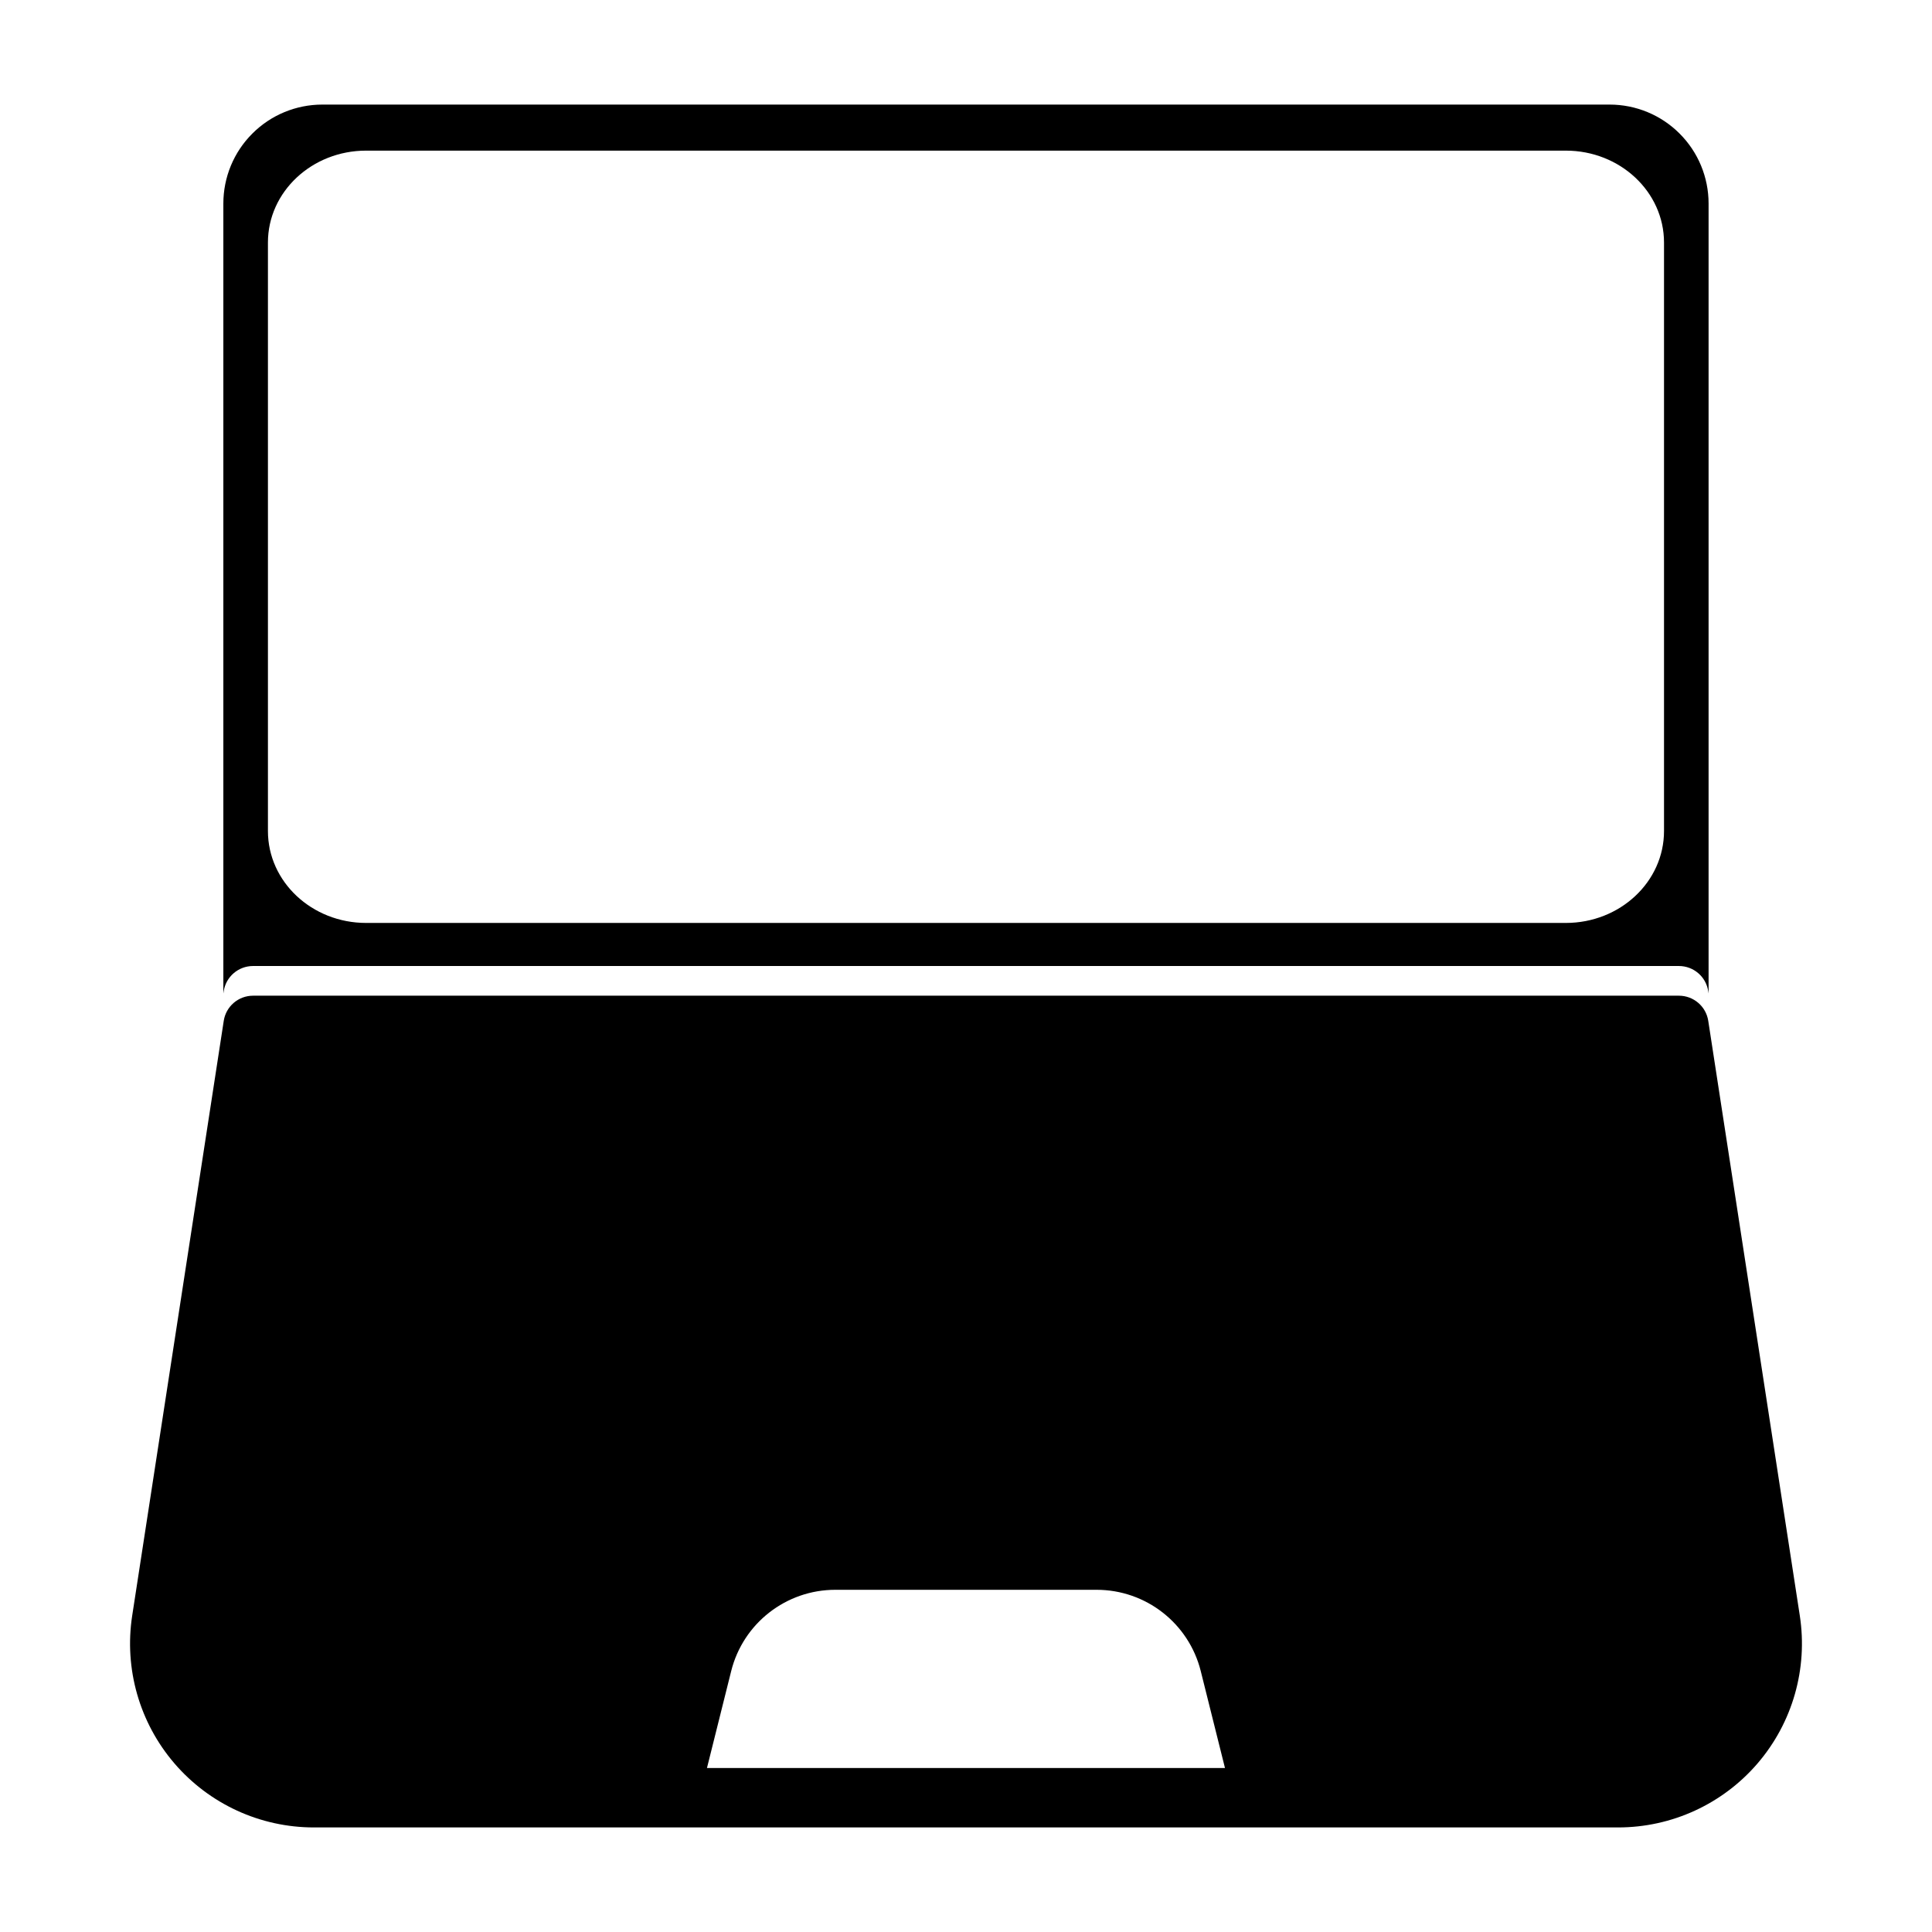
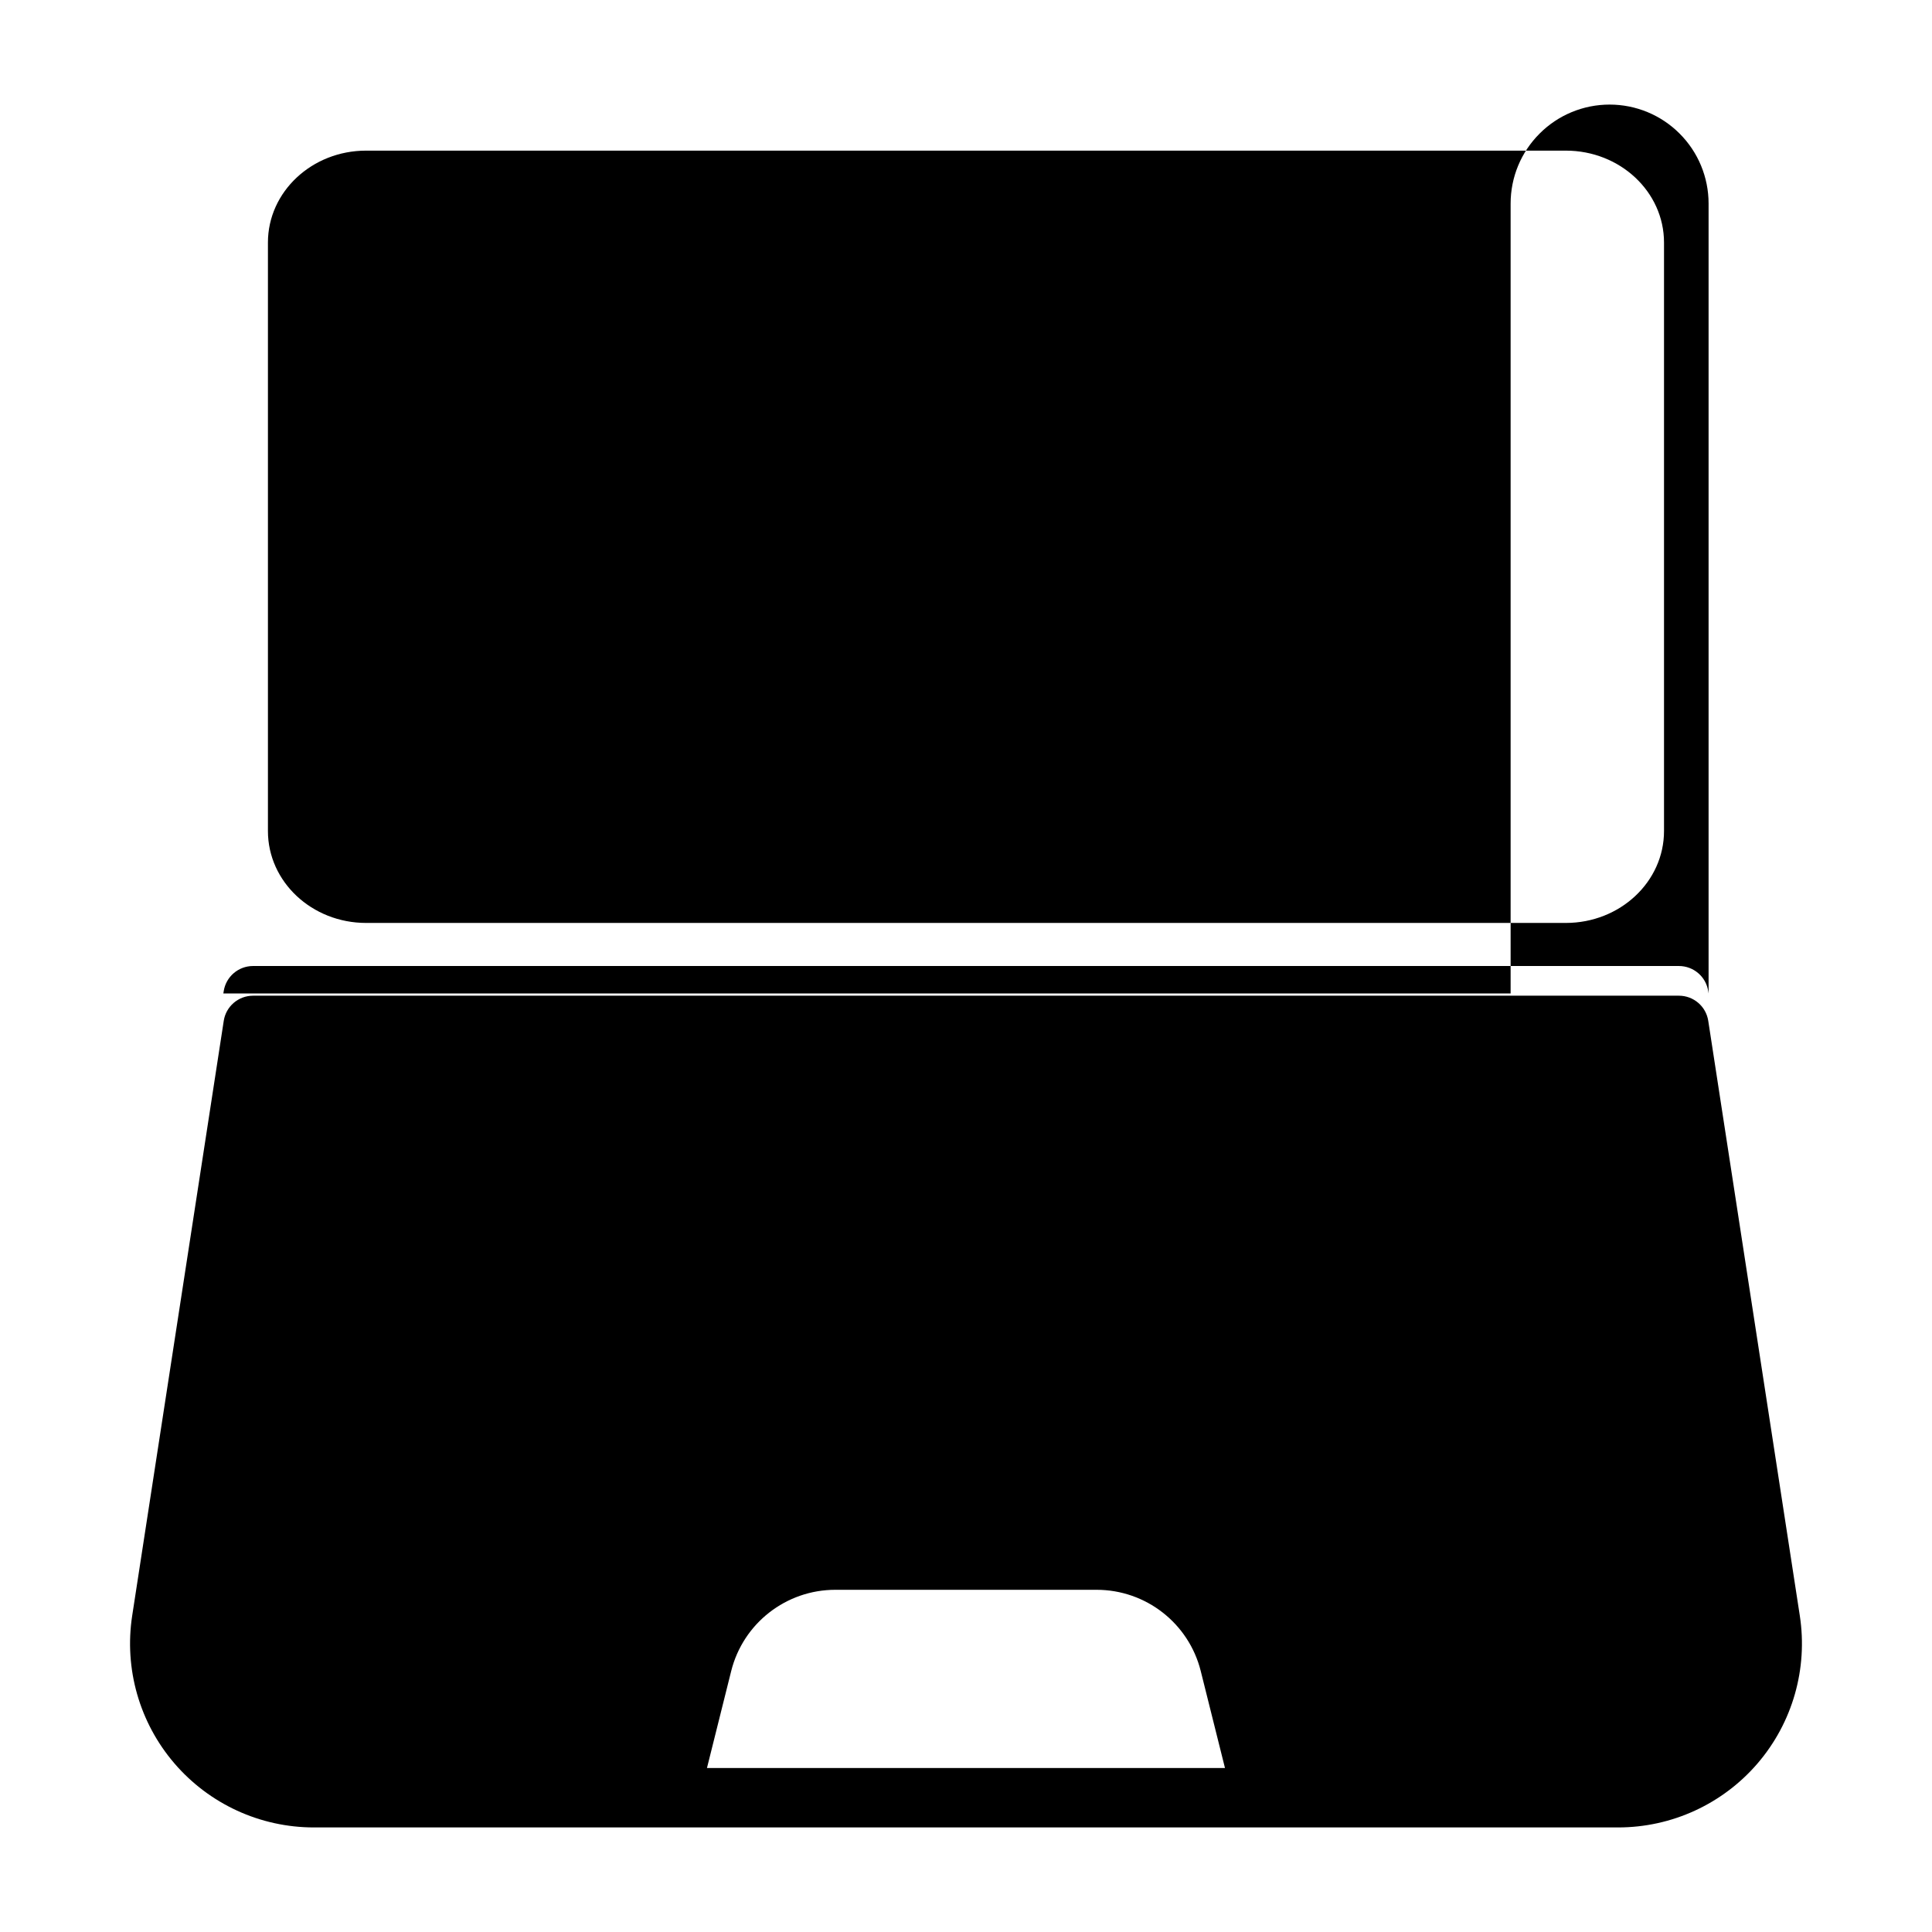
<svg xmlns="http://www.w3.org/2000/svg" fill="#000000" width="800px" height="800px" version="1.1" viewBox="144 144 512 512">
-   <path d="m227.18 628.29h345.64c14.219 0 27.711-6.203 36.969-16.988 9.258-10.785 13.336-25.082 11.18-39.125-9.305-60.426-24.262-157.63-24.262-157.63-0.582-3.84-3.891-6.676-7.777-6.676h-377.86c-3.891 0-7.195 2.832-7.777 6.676 0 0-14.957 97.203-24.262 157.63-2.156 14.043 1.922 28.34 11.18 39.125 9.258 10.785 22.75 16.988 36.969 16.988zm241.46-15.742h-137.29l6.422-25.695c3.164-12.66 14.547-21.539 27.598-21.539h69.242c13.051 0 24.434 8.879 27.598 21.539l6.422 25.695zm-265.45-205.27 0.094-0.598c0.582-3.84 3.891-6.676 7.777-6.676h377.86c3.891 0 7.195 2.832 7.777 6.676l0.094 0.598v-209.33c0-6.957-2.754-13.633-7.684-18.547-4.914-4.93-11.586-7.684-18.547-7.684h-341.14c-6.957 0-13.633 2.754-18.547 7.684-4.93 4.914-7.684 11.586-7.684 18.547v209.33zm381.79-43.043v-155.96c0-13.445-11.652-24.355-26.023-24.355h-317.93c-14.375 0-26.023 10.91-26.023 24.355v155.96c0 13.445 11.652 24.355 26.023 24.355h317.93c14.375 0 26.023-10.91 26.023-24.355z" fill-rule="evenodd" />
+   <path d="m227.18 628.29h345.64c14.219 0 27.711-6.203 36.969-16.988 9.258-10.785 13.336-25.082 11.18-39.125-9.305-60.426-24.262-157.63-24.262-157.63-0.582-3.84-3.891-6.676-7.777-6.676h-377.86c-3.891 0-7.195 2.832-7.777 6.676 0 0-14.957 97.203-24.262 157.63-2.156 14.043 1.922 28.34 11.18 39.125 9.258 10.785 22.75 16.988 36.969 16.988zm241.46-15.742h-137.29l6.422-25.695c3.164-12.66 14.547-21.539 27.598-21.539h69.242c13.051 0 24.434 8.879 27.598 21.539l6.422 25.695zm-265.45-205.27 0.094-0.598c0.582-3.84 3.891-6.676 7.777-6.676h377.86c3.891 0 7.195 2.832 7.777 6.676l0.094 0.598v-209.33c0-6.957-2.754-13.633-7.684-18.547-4.914-4.93-11.586-7.684-18.547-7.684c-6.957 0-13.633 2.754-18.547 7.684-4.93 4.914-7.684 11.586-7.684 18.547v209.33zm381.79-43.043v-155.96c0-13.445-11.652-24.355-26.023-24.355h-317.93c-14.375 0-26.023 10.91-26.023 24.355v155.96c0 13.445 11.652 24.355 26.023 24.355h317.93c14.375 0 26.023-10.91 26.023-24.355z" fill-rule="evenodd" />
</svg>